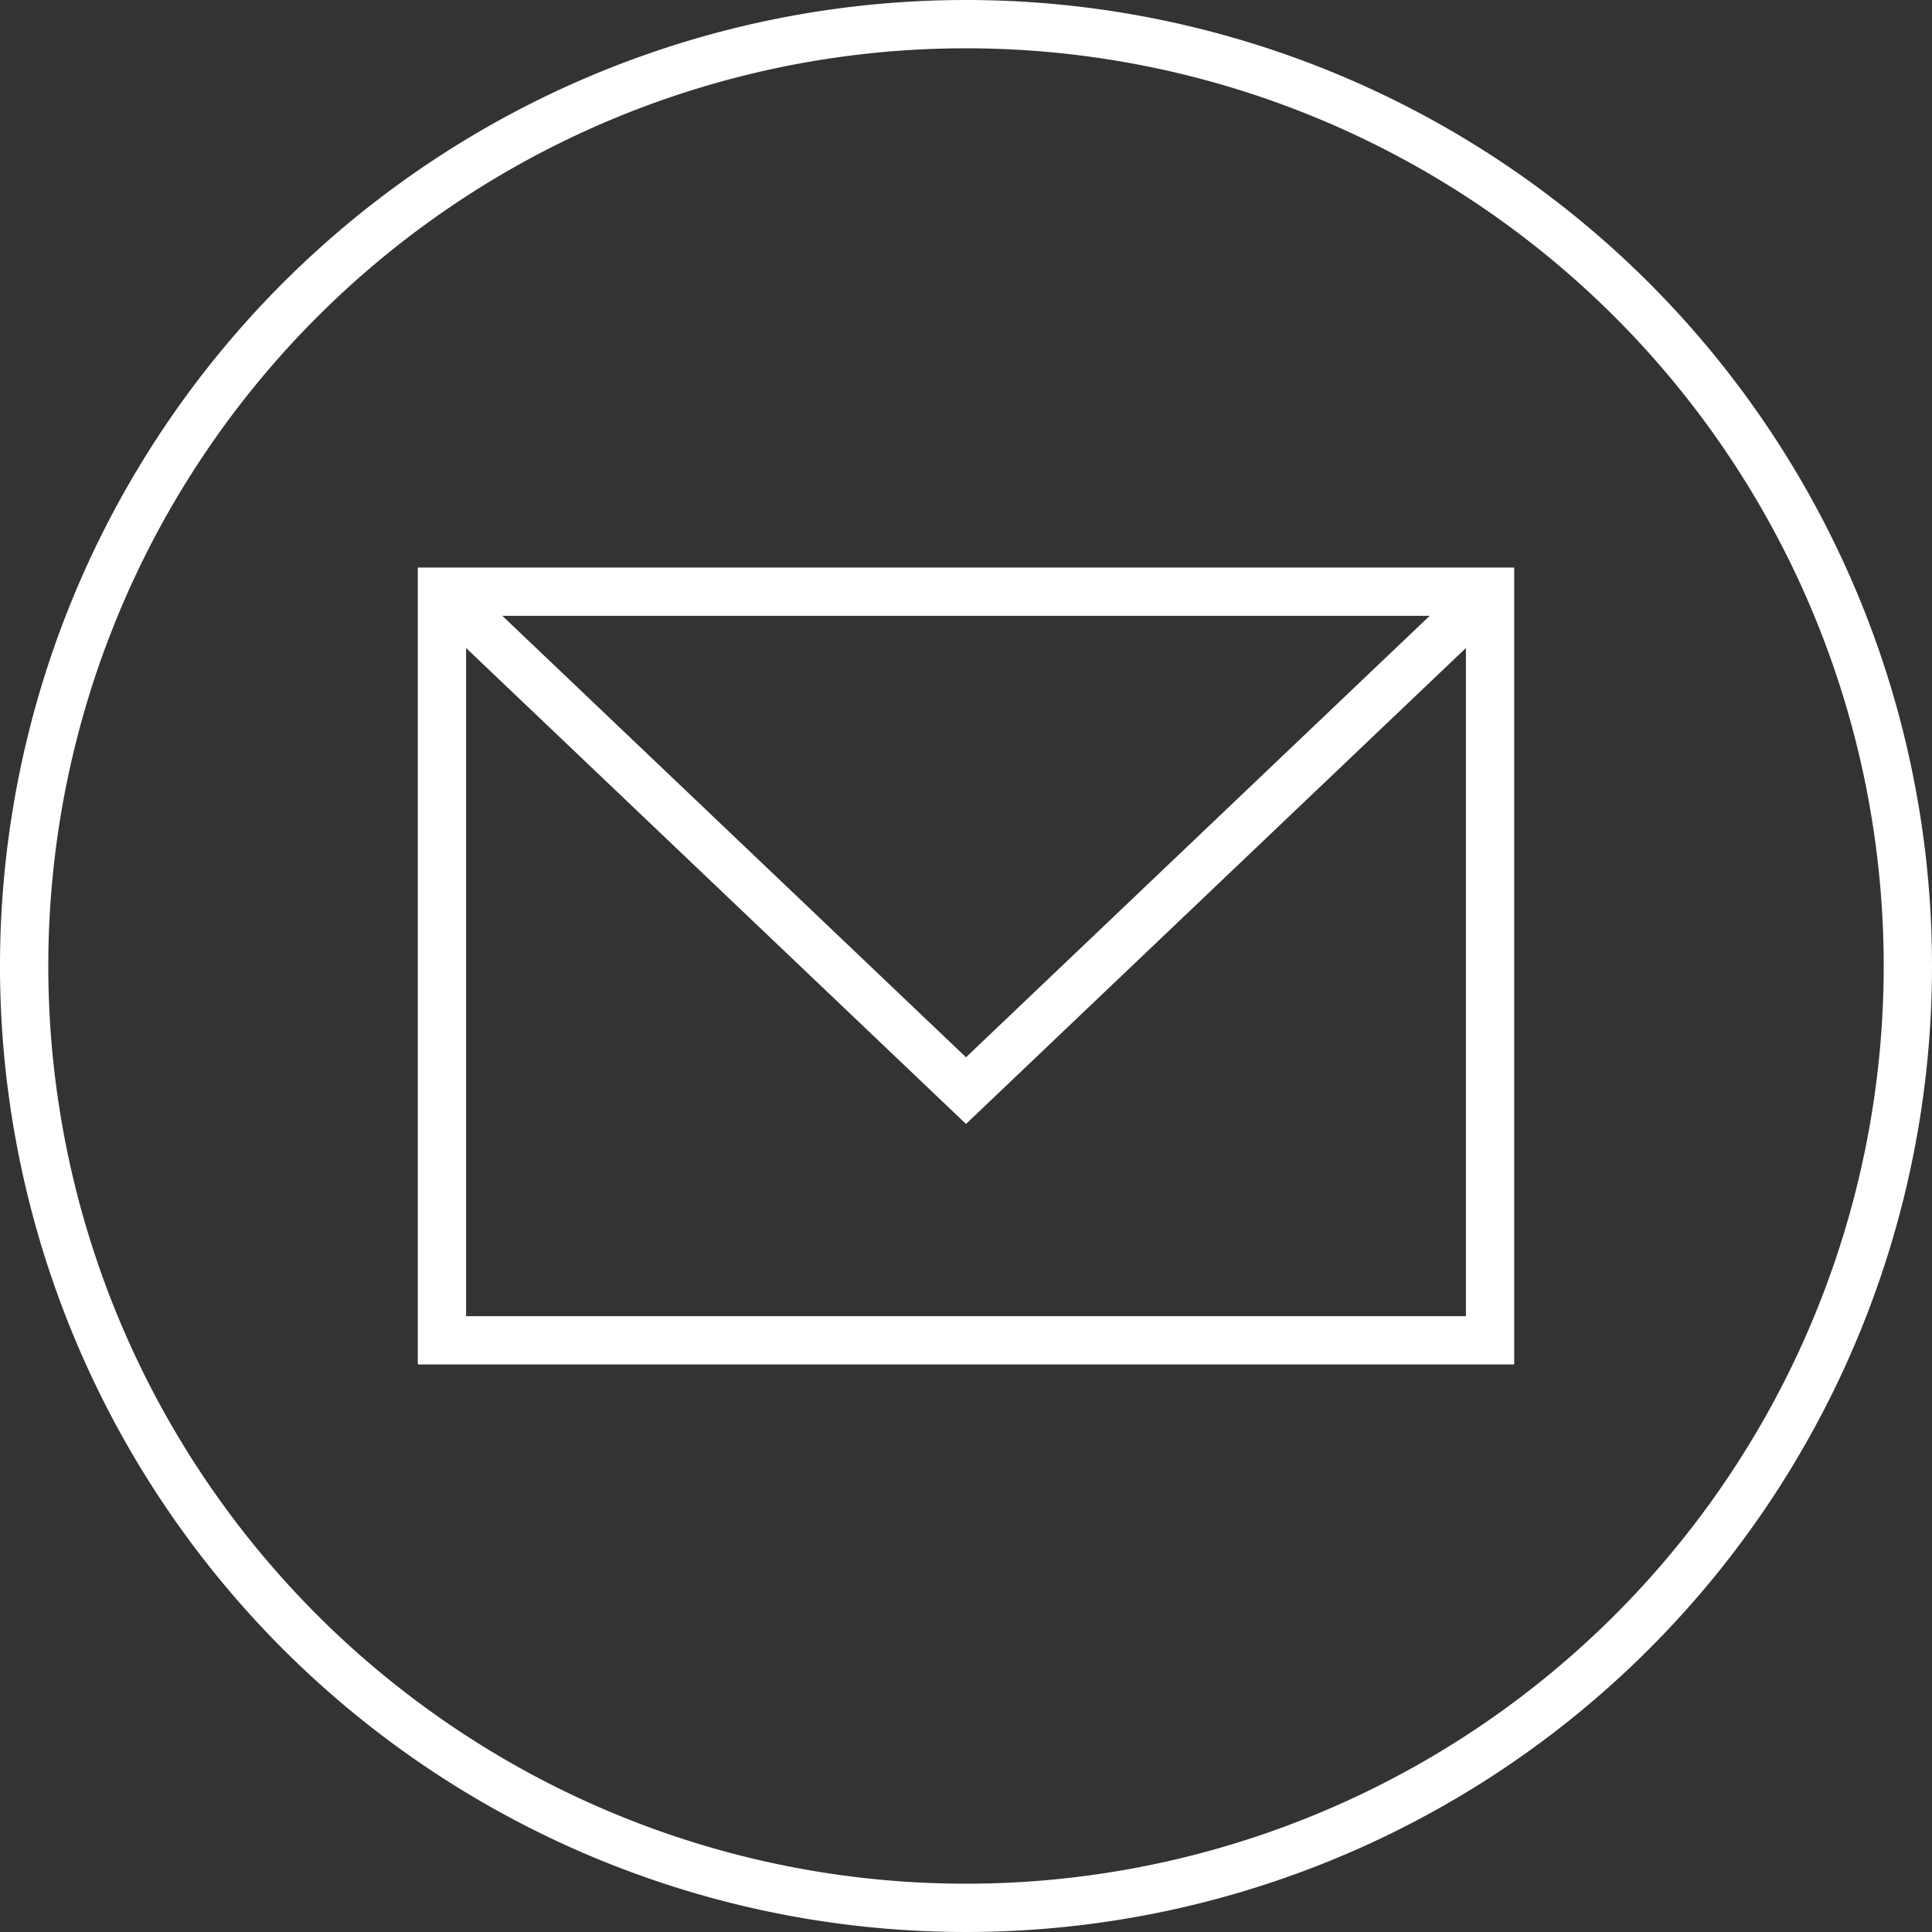
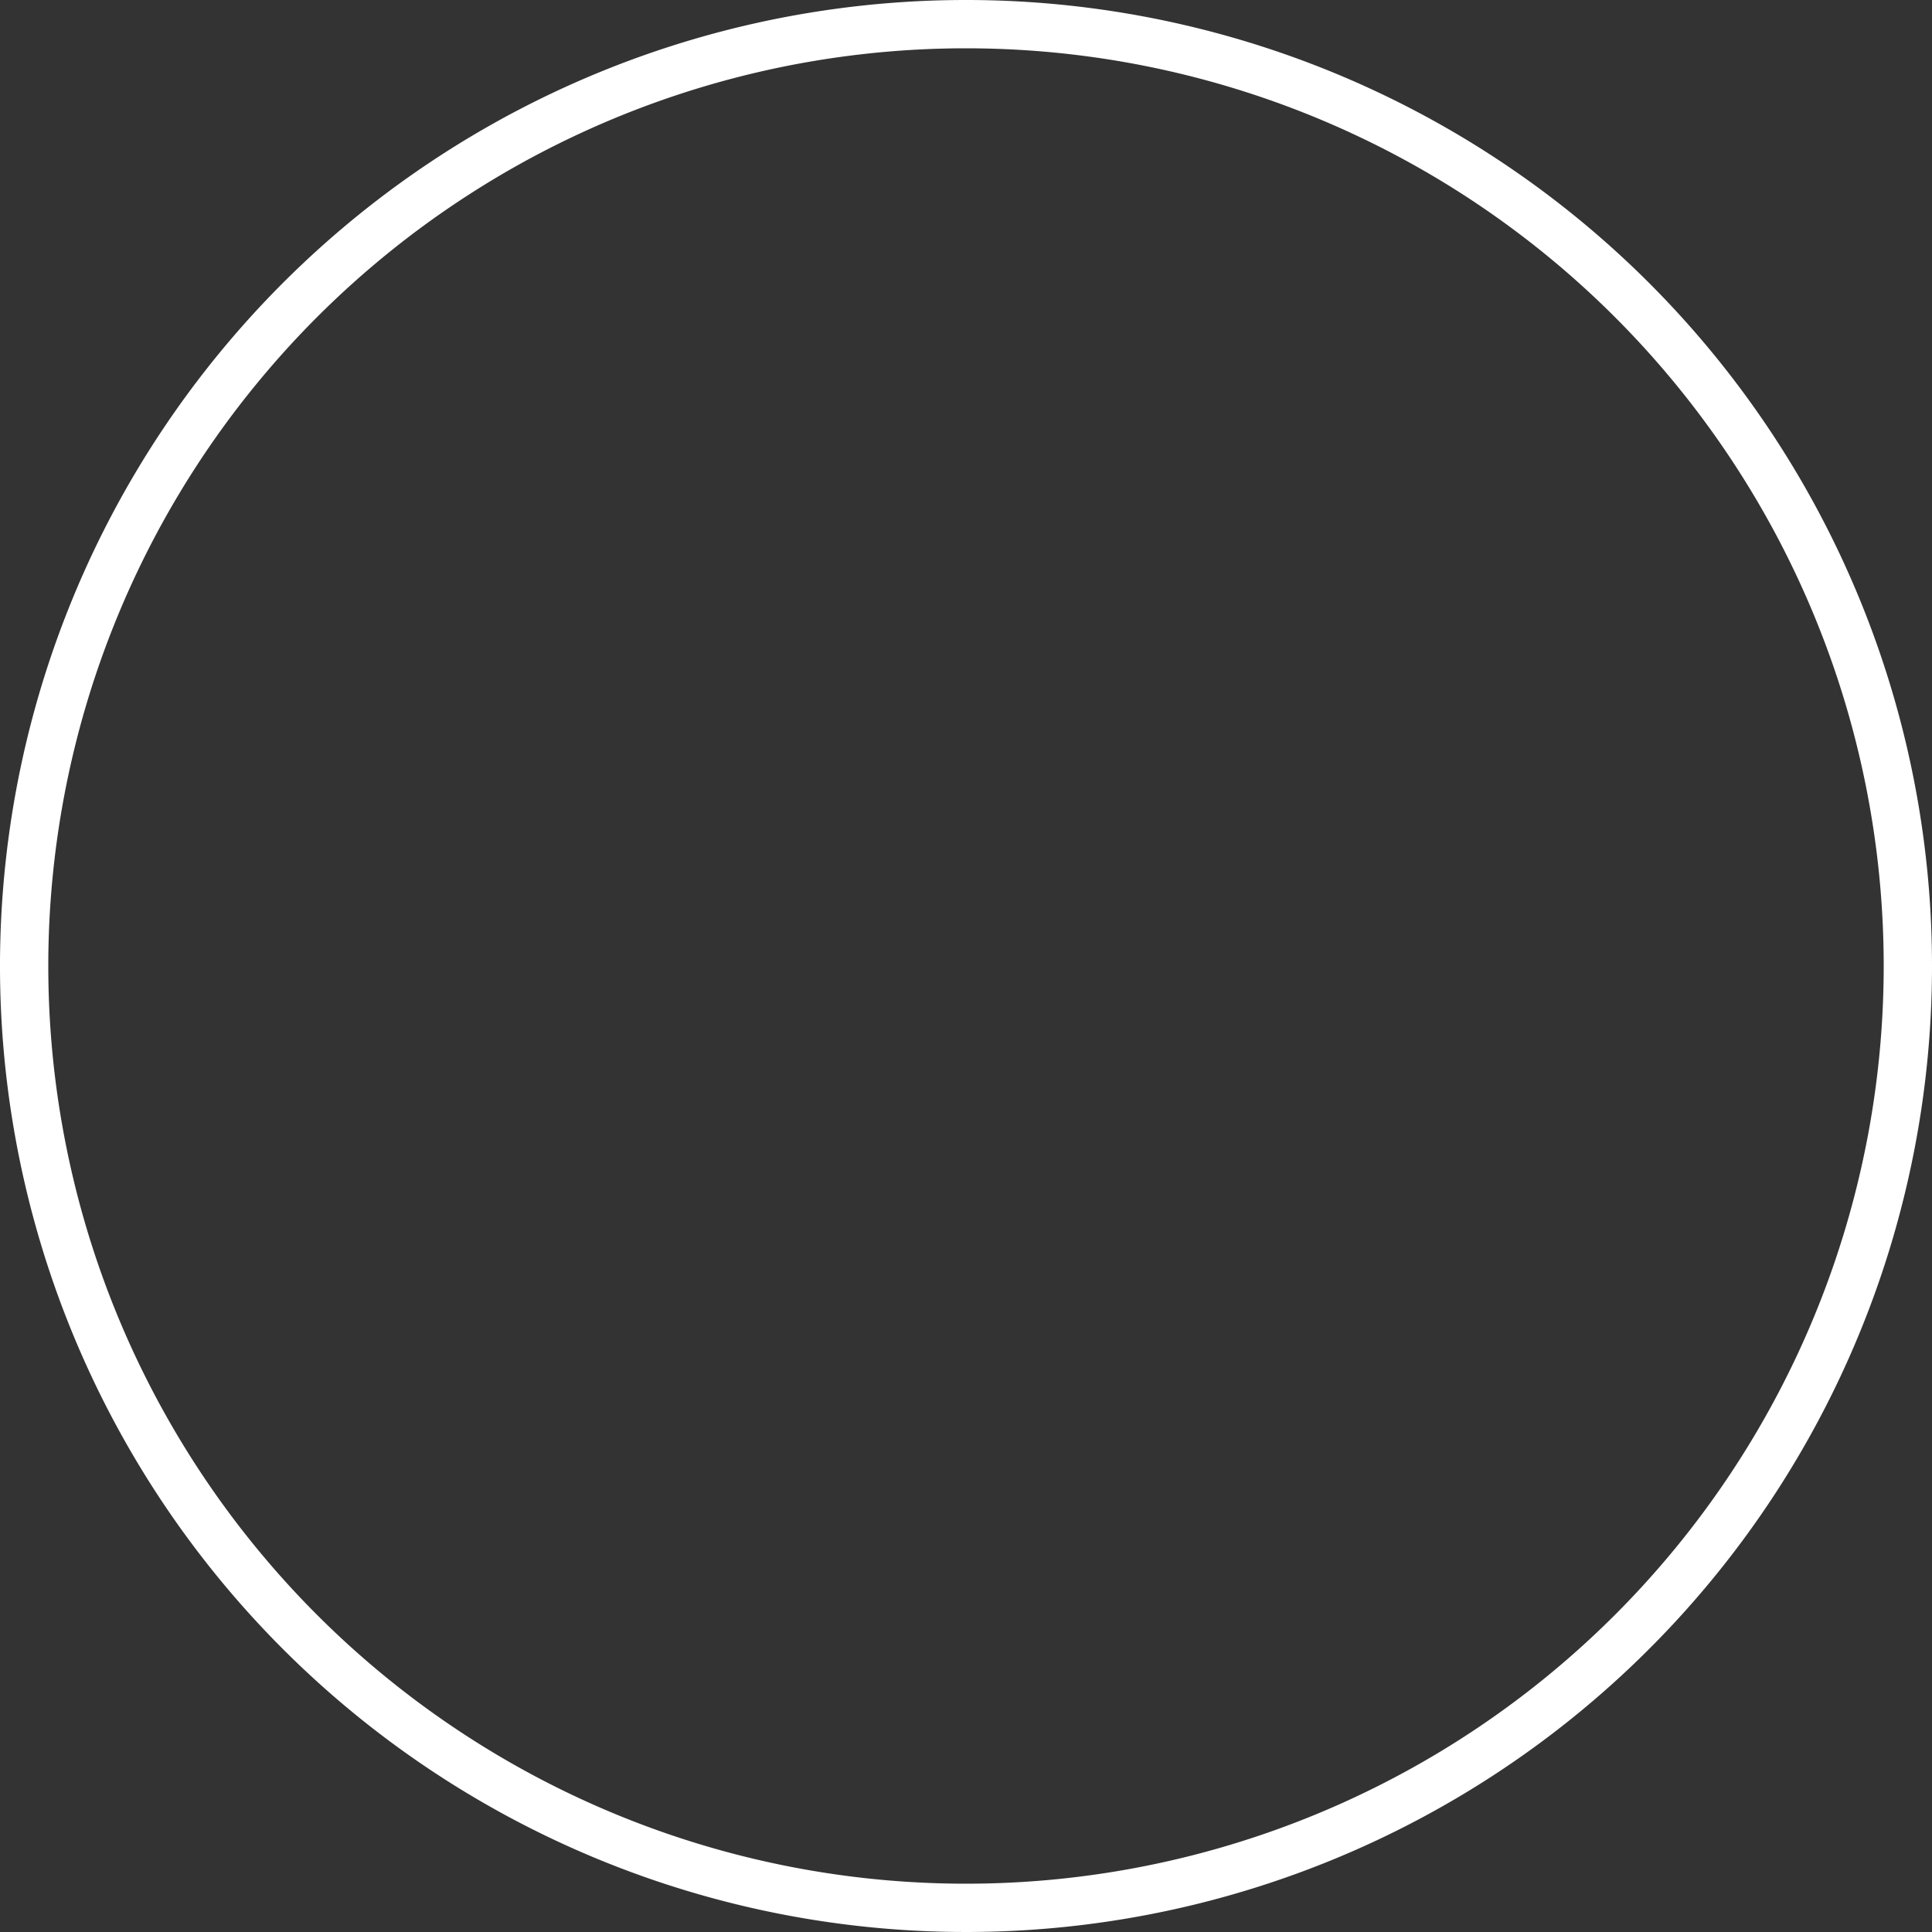
<svg xmlns="http://www.w3.org/2000/svg" id="Ebene_1" data-name="Ebene 1" viewBox="0 0 40 40">
  <rect x="0" y="0" width="40" height="40" fill="#333333" stroke="none" />
  <defs>
    <style>.cls-1,.cls-3,.cls-4{fill:none;}.cls-2{clip-path:url(#clip-path);}.cls-3,.cls-4{stroke:#fff;}.cls-3{stroke-linejoin:round;}</style>
    <clipPath id="clip-path">
      <rect class="cls-1" width="40" height="40" />
    </clipPath>
  </defs>
  <g id="Gruppe_215" data-name="Gruppe 215">
    <g class="cls-2">
      <g id="Gruppe_214" data-name="Gruppe 214">
        <g id="Gruppe_213" data-name="Gruppe 213">
          <path id="Pfad_88" data-name="Pfad 88" class="cls-3" d="M39.5,20A19.5,19.5,0,1,1,20,.5,19.5,19.5,0,0,1,39.5,20Z" />
        </g>
      </g>
    </g>
-     <path id="Pfad_90" data-name="Pfad 90" class="cls-4" d="M30.85,27.75H9.15V12.25h21.7ZM9.15,12.25,20,22.58,30.85,12.25" />
  </g>
</svg>